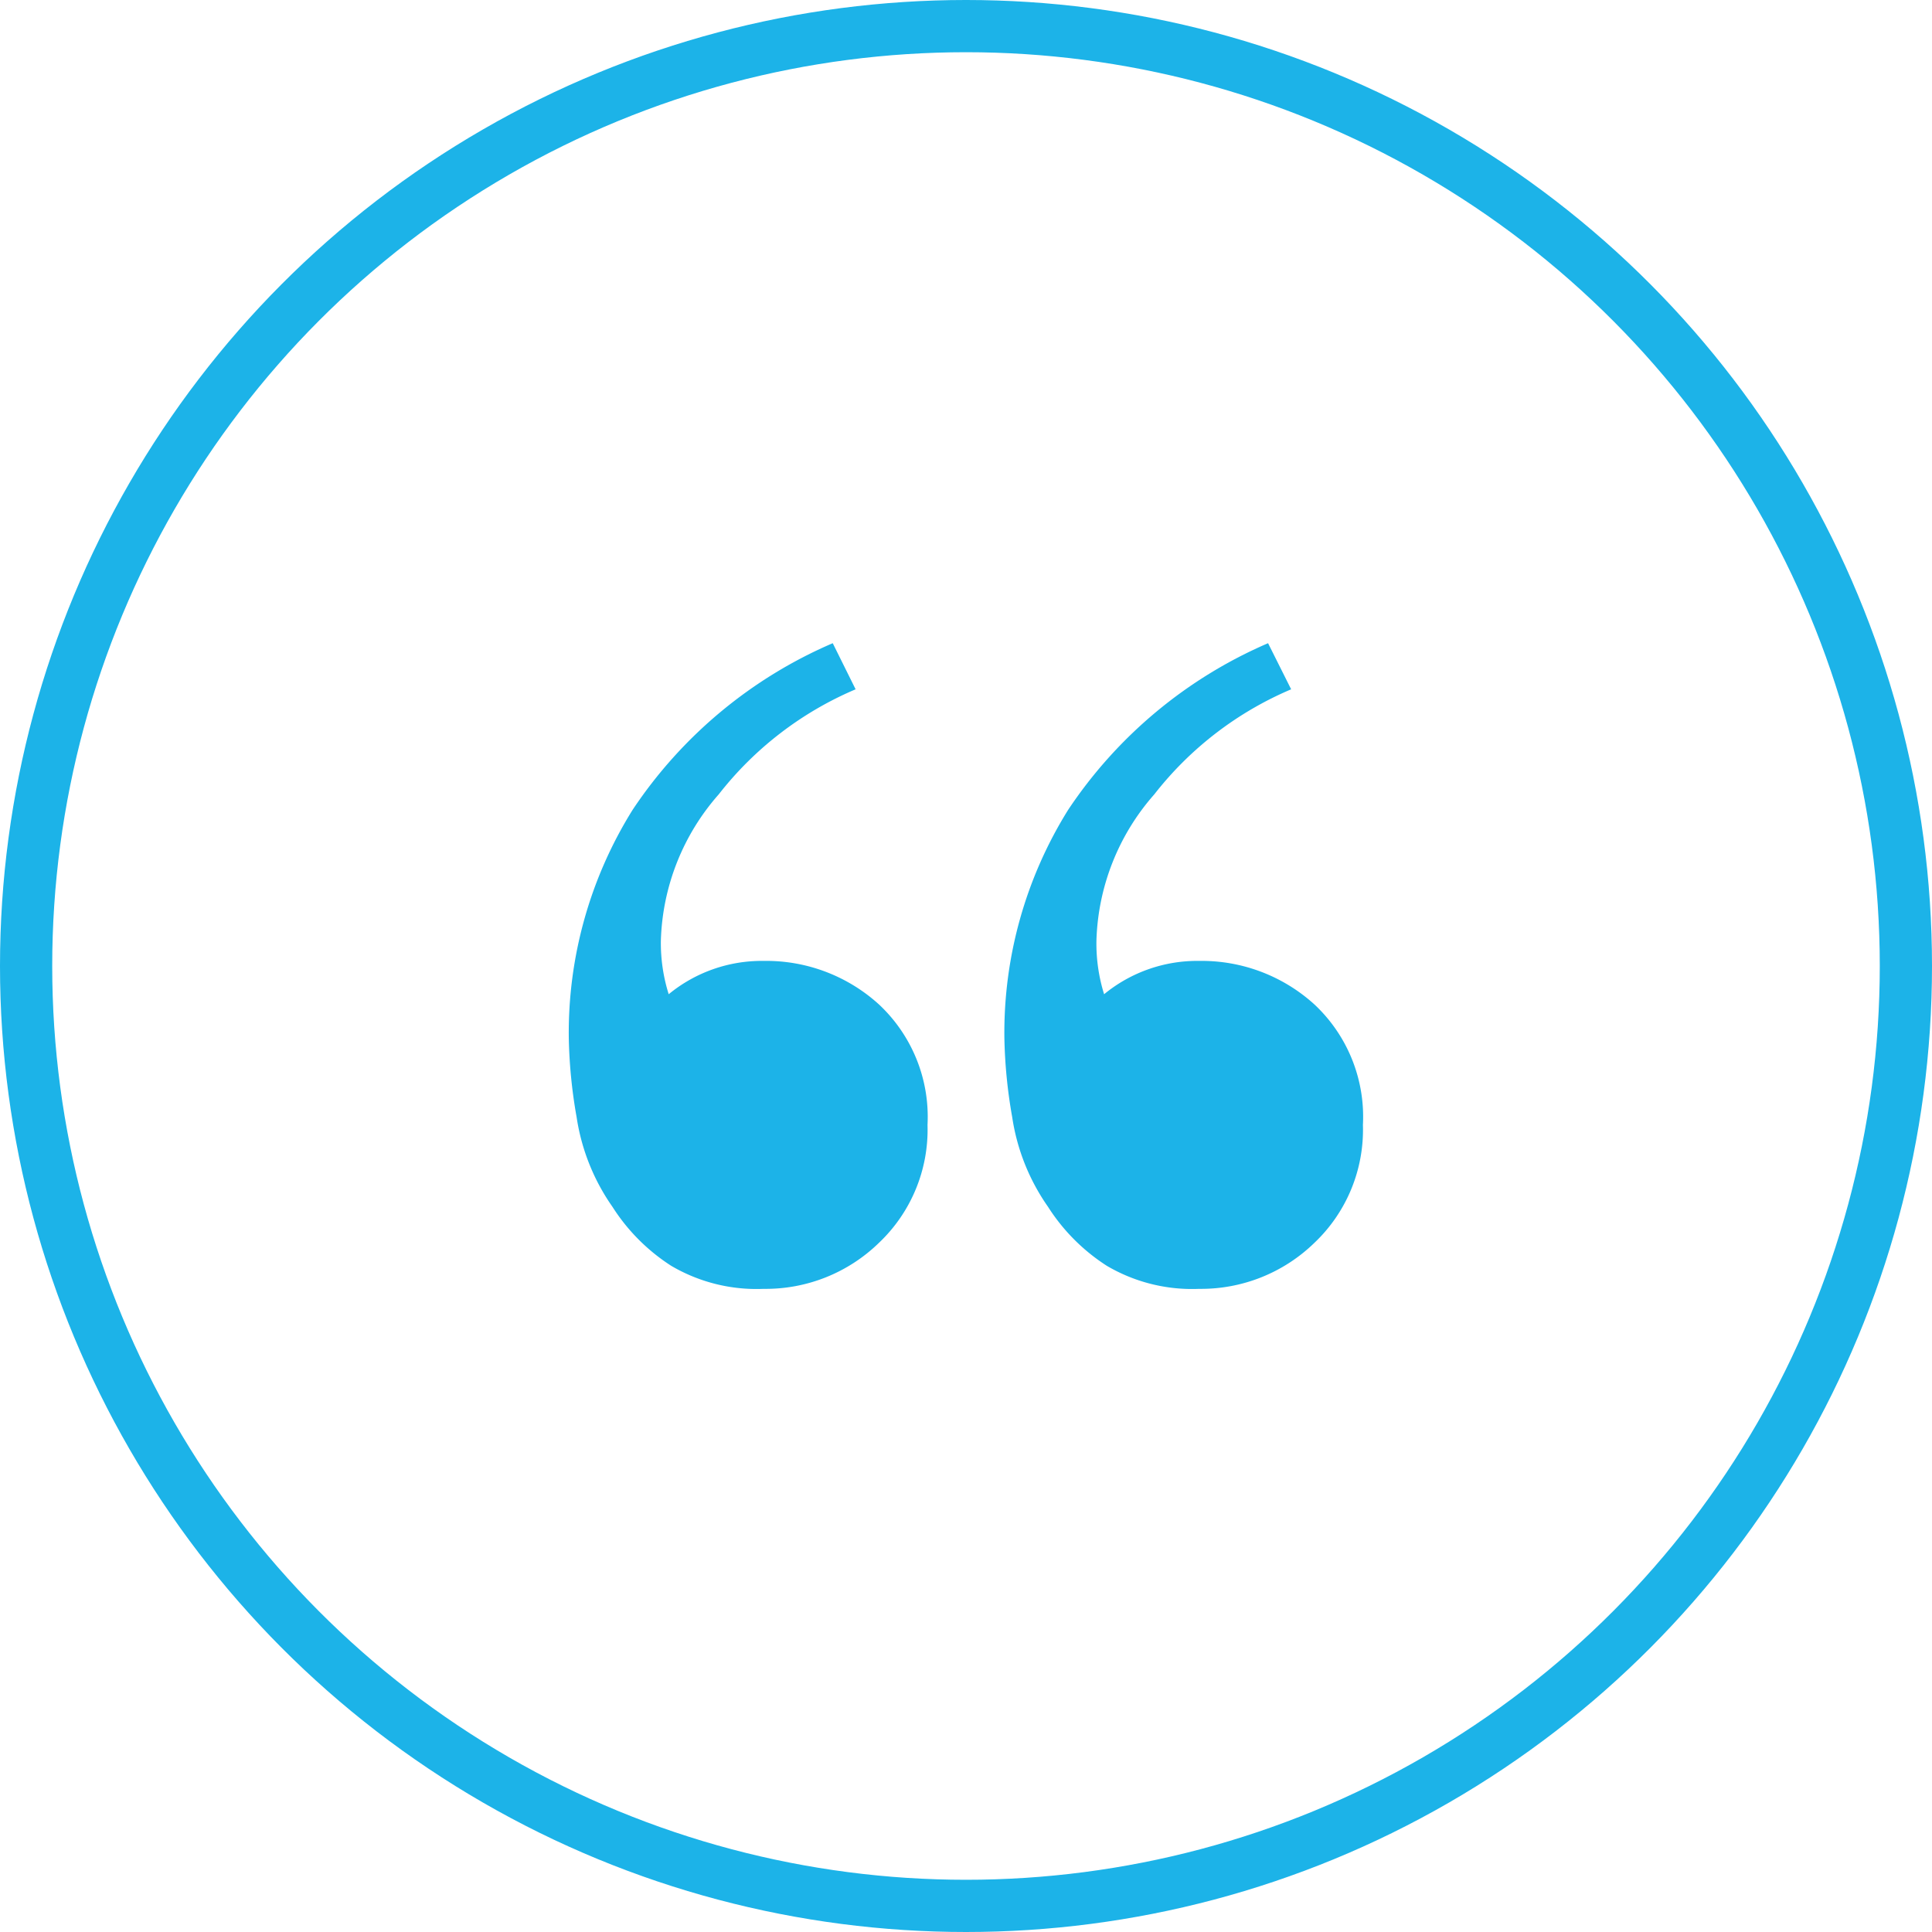
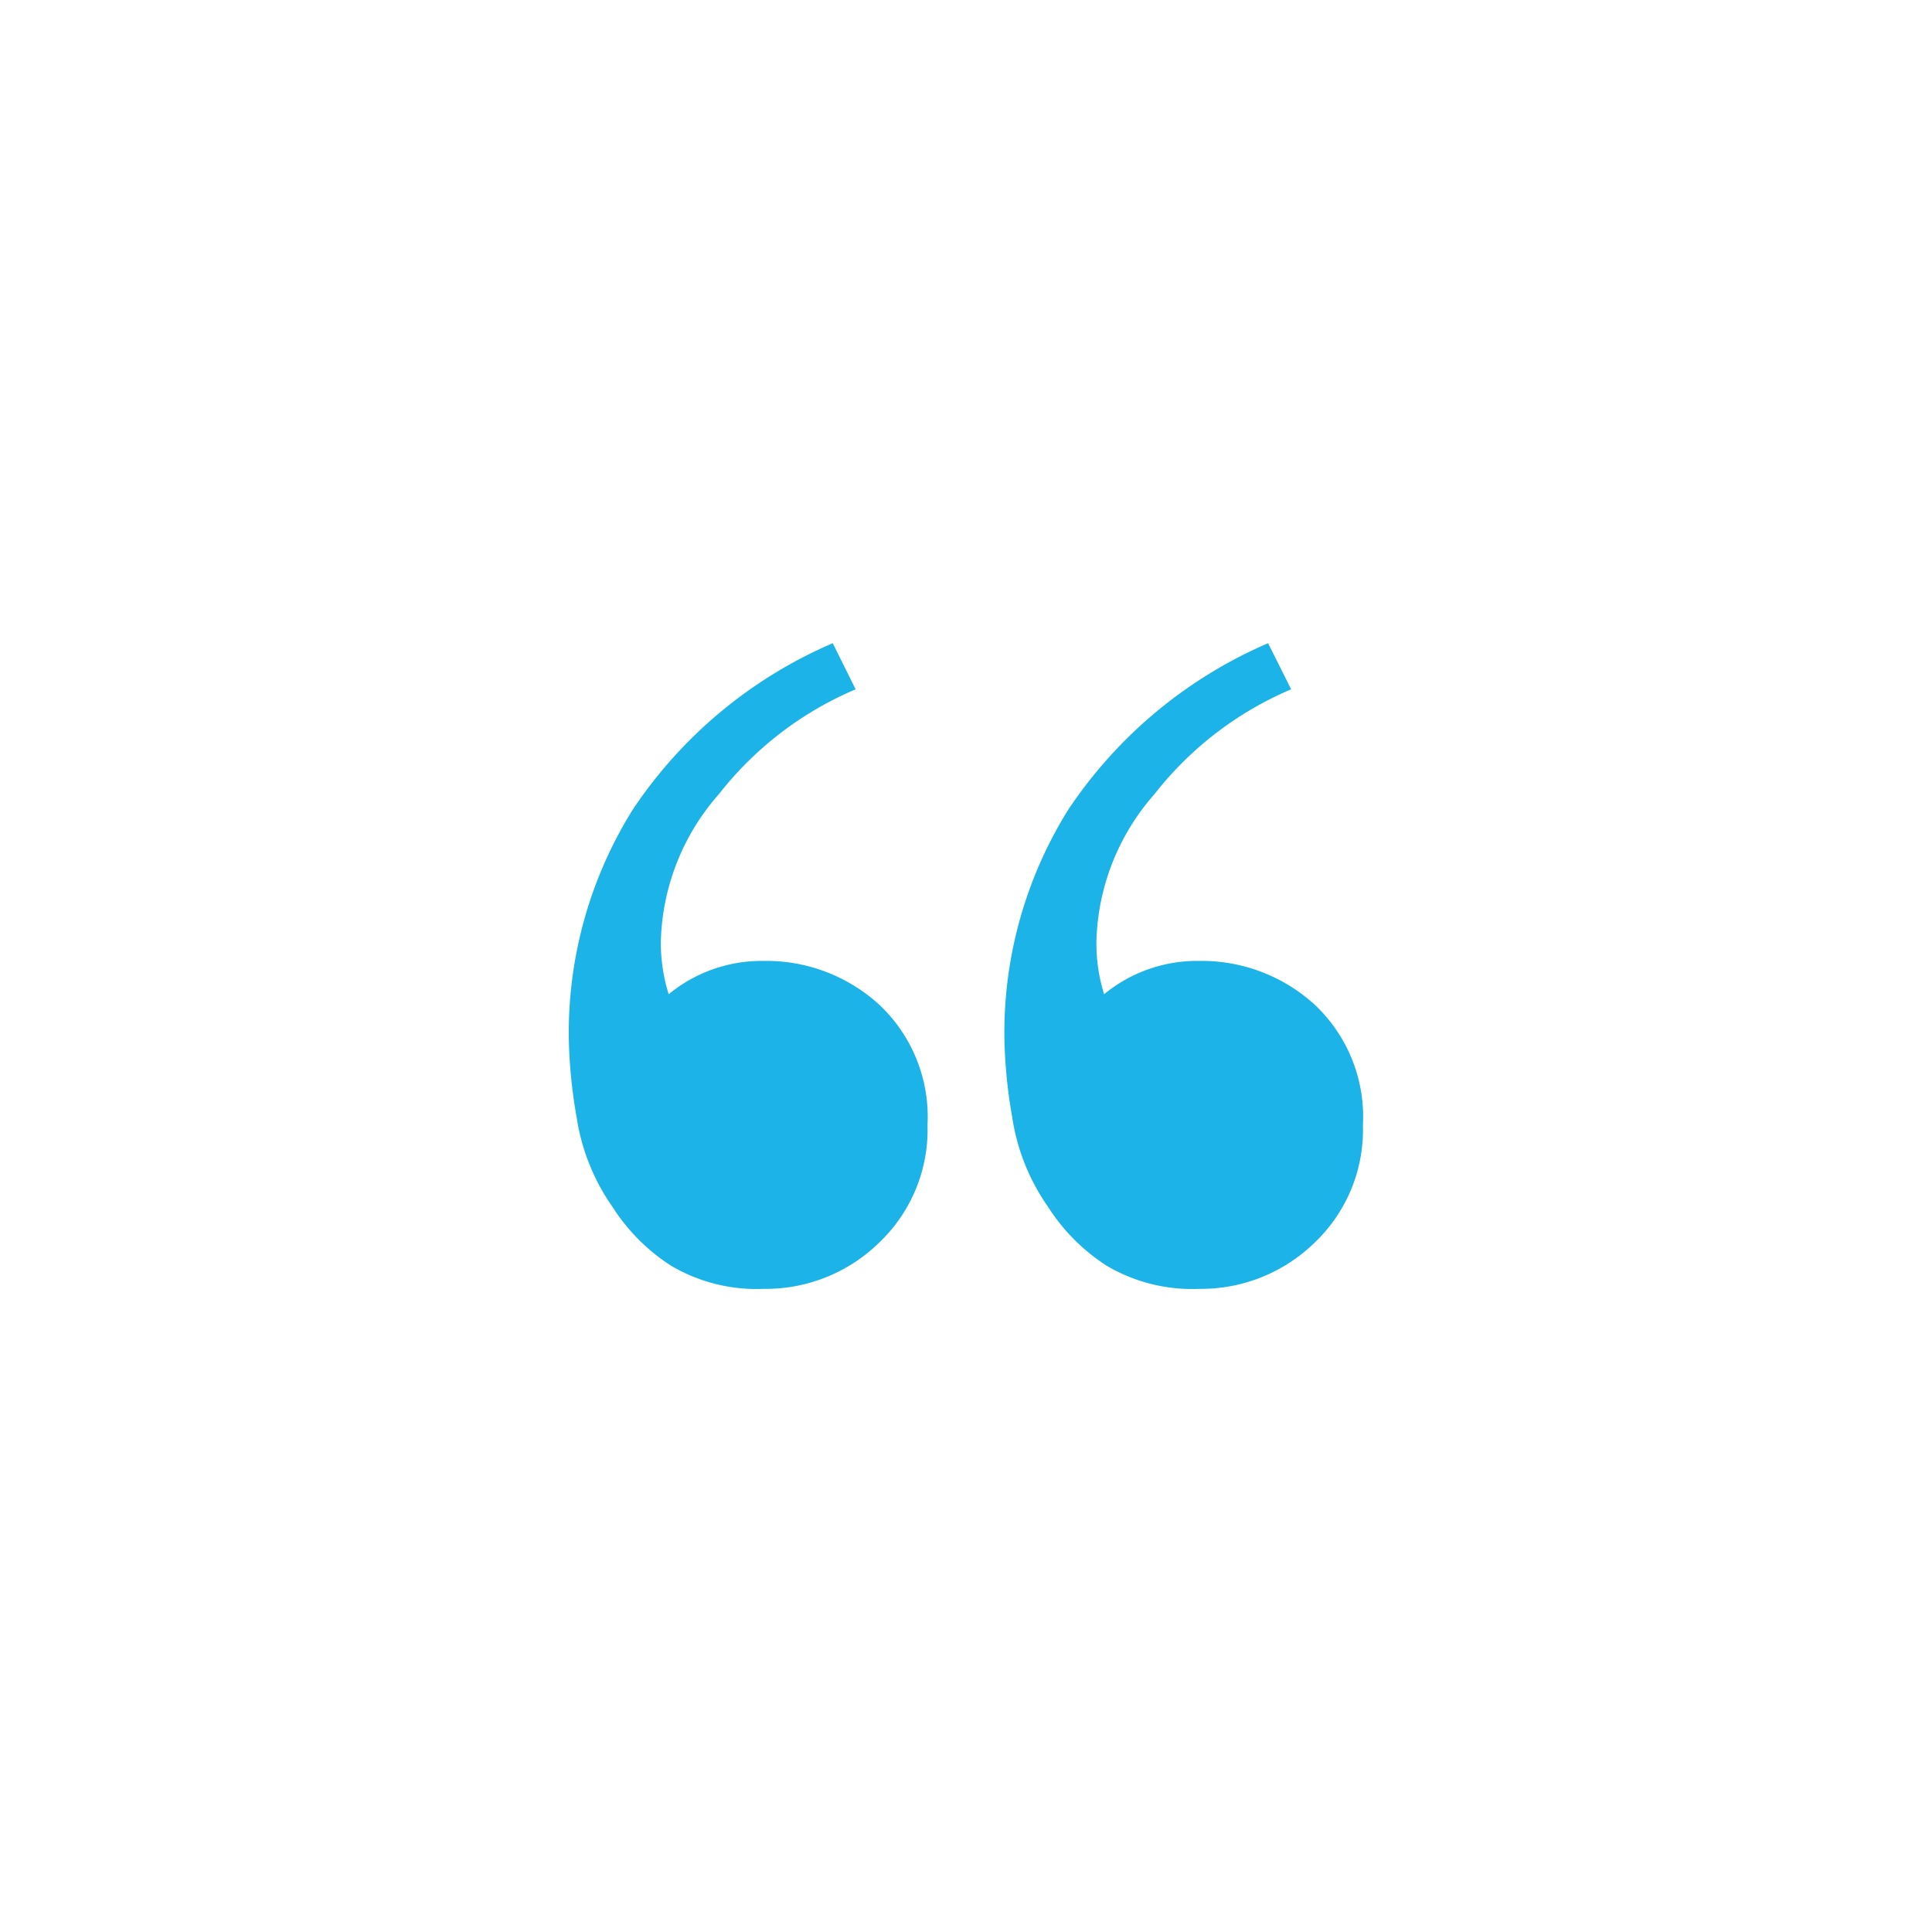
<svg xmlns="http://www.w3.org/2000/svg" width="74" height="74" viewBox="0 0 74 74">
  <g>
    <g fill="none" stroke="#1cb3e8" stroke-width="2px" transform="translate(-646 -3116) translate(646 3116)">
      <circle cx="37" cy="37" r="37" stroke="none" />
-       <circle cx="37" cy="37" r="36" />
    </g>
    <g>
-       <path fill="#1cb3e8" d="M1892.1-306.947a6.442 6.442 0 0 1-3.542-.883 7.411 7.411 0 0 1-2.248-2.257 8.067 8.067 0 0 1-1.374-3.435 19.268 19.268 0 0 1-.3-3.042 16.128 16.128 0 0 1 2.447-8.734 17.5 17.5 0 0 1 7.663-6.379l.876 1.766a13.183 13.183 0 0 0-5.243 4.024 8.849 8.849 0 0 0-2.216 5.594 6.508 6.508 0 0 0 .3 2.061 5.611 5.611 0 0 1 3.639-1.276 6.415 6.415 0 0 1 4.416 1.669 5.893 5.893 0 0 1 1.858 4.613 5.968 5.968 0 0 1-1.858 4.514 6.215 6.215 0 0 1-4.418 1.765zm16.683 0a6.433 6.433 0 0 1-3.54-.883 7.417 7.417 0 0 1-2.25-2.257 8.046 8.046 0 0 1-1.373-3.435 19.268 19.268 0 0 1-.3-3.042 16.141 16.141 0 0 1 2.445-8.734 17.533 17.533 0 0 1 7.655-6.379l.884 1.766a13.168 13.168 0 0 0-5.242 4.024 8.85 8.85 0 0 0-2.216 5.594 6.51 6.51 0 0 0 .294 2.061 5.614 5.614 0 0 1 3.639-1.276 6.422 6.422 0 0 1 4.418 1.669 5.892 5.892 0 0 1 1.856 4.613 5.967 5.967 0 0 1-1.856 4.514 6.222 6.222 0 0 1-4.413 1.765z" transform="translate(-646 -3116) translate(-1216.851 3472.313) translate(.001)" />
+       <path fill="#1cb3e8" d="M1892.1-306.947a6.442 6.442 0 0 1-3.542-.883 7.411 7.411 0 0 1-2.248-2.257 8.067 8.067 0 0 1-1.374-3.435 19.268 19.268 0 0 1-.3-3.042 16.128 16.128 0 0 1 2.447-8.734 17.5 17.5 0 0 1 7.663-6.379l.876 1.766a13.183 13.183 0 0 0-5.243 4.024 8.849 8.849 0 0 0-2.216 5.594 6.508 6.508 0 0 0 .3 2.061 5.611 5.611 0 0 1 3.639-1.276 6.415 6.415 0 0 1 4.416 1.669 5.893 5.893 0 0 1 1.858 4.613 5.968 5.968 0 0 1-1.858 4.514 6.215 6.215 0 0 1-4.418 1.765zm16.683 0a6.433 6.433 0 0 1-3.54-.883 7.417 7.417 0 0 1-2.25-2.257 8.046 8.046 0 0 1-1.373-3.435 19.268 19.268 0 0 1-.3-3.042 16.141 16.141 0 0 1 2.445-8.734 17.533 17.533 0 0 1 7.655-6.379l.884 1.766a13.168 13.168 0 0 0-5.242 4.024 8.85 8.85 0 0 0-2.216 5.594 6.51 6.51 0 0 0 .294 2.061 5.614 5.614 0 0 1 3.639-1.276 6.422 6.422 0 0 1 4.418 1.669 5.892 5.892 0 0 1 1.856 4.613 5.967 5.967 0 0 1-1.856 4.514 6.222 6.222 0 0 1-4.413 1.765" transform="translate(-646 -3116) translate(-1216.851 3472.313) translate(.001)" />
    </g>
  </g>
</svg>